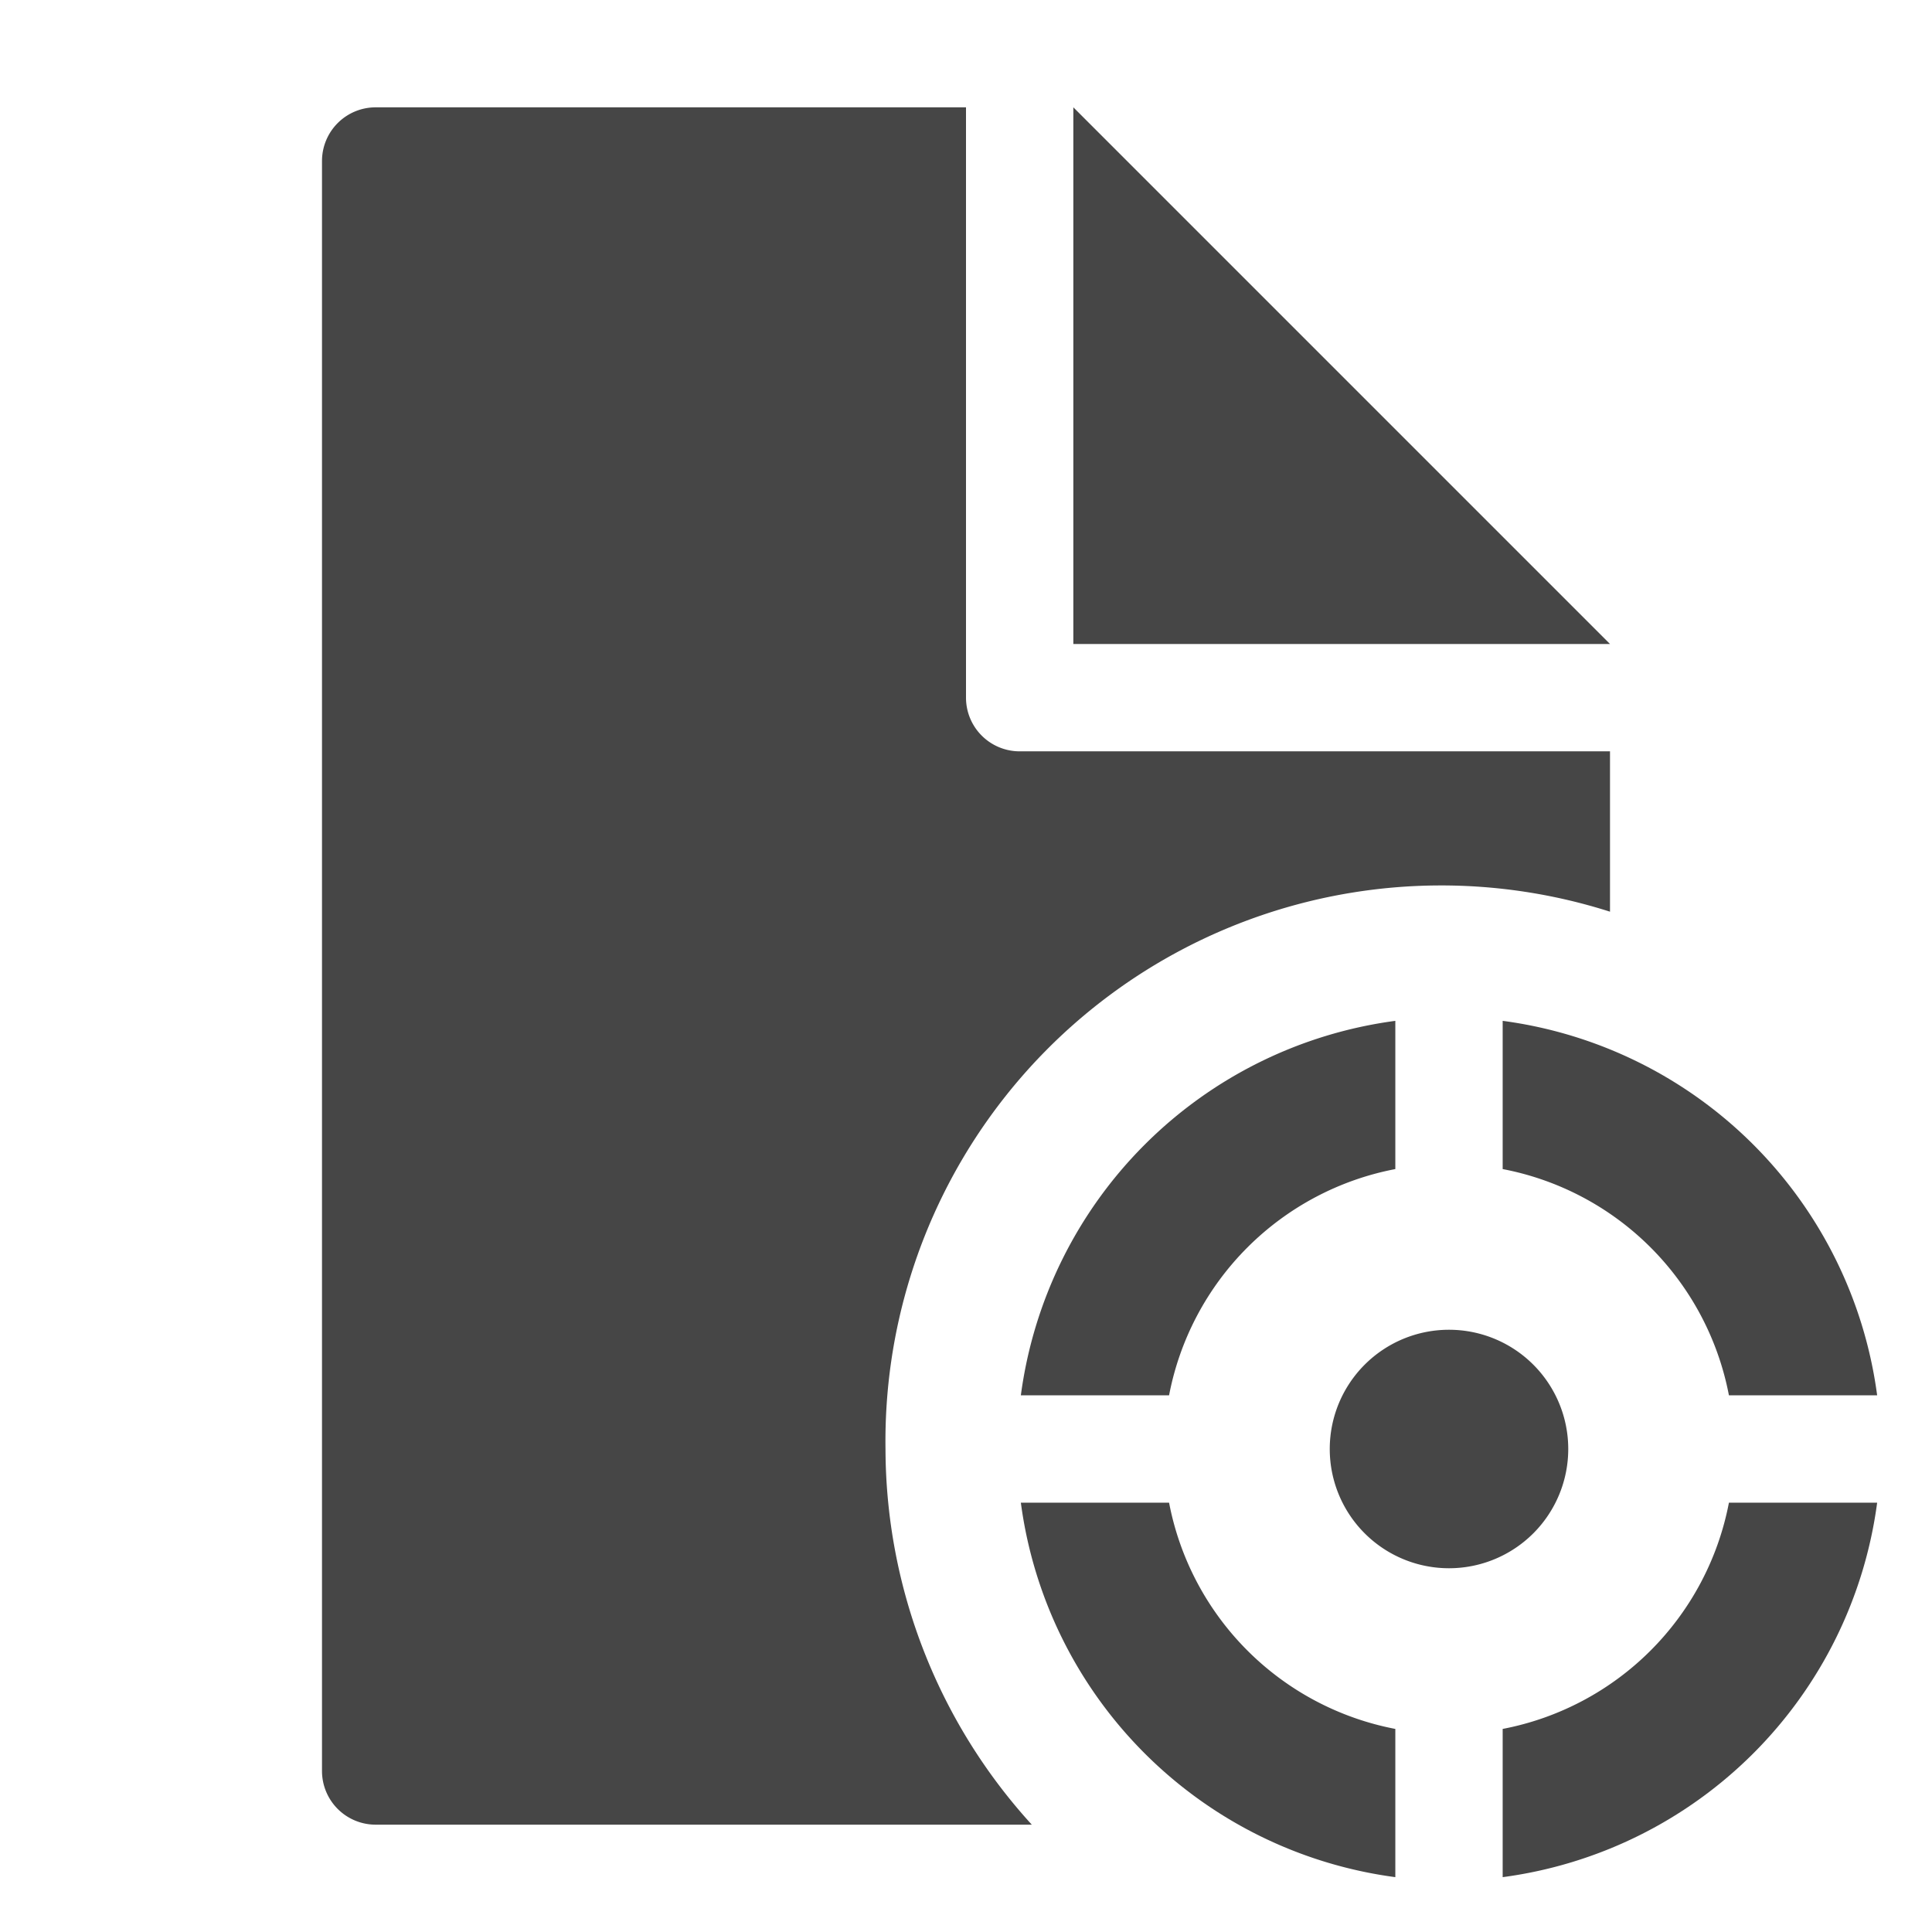
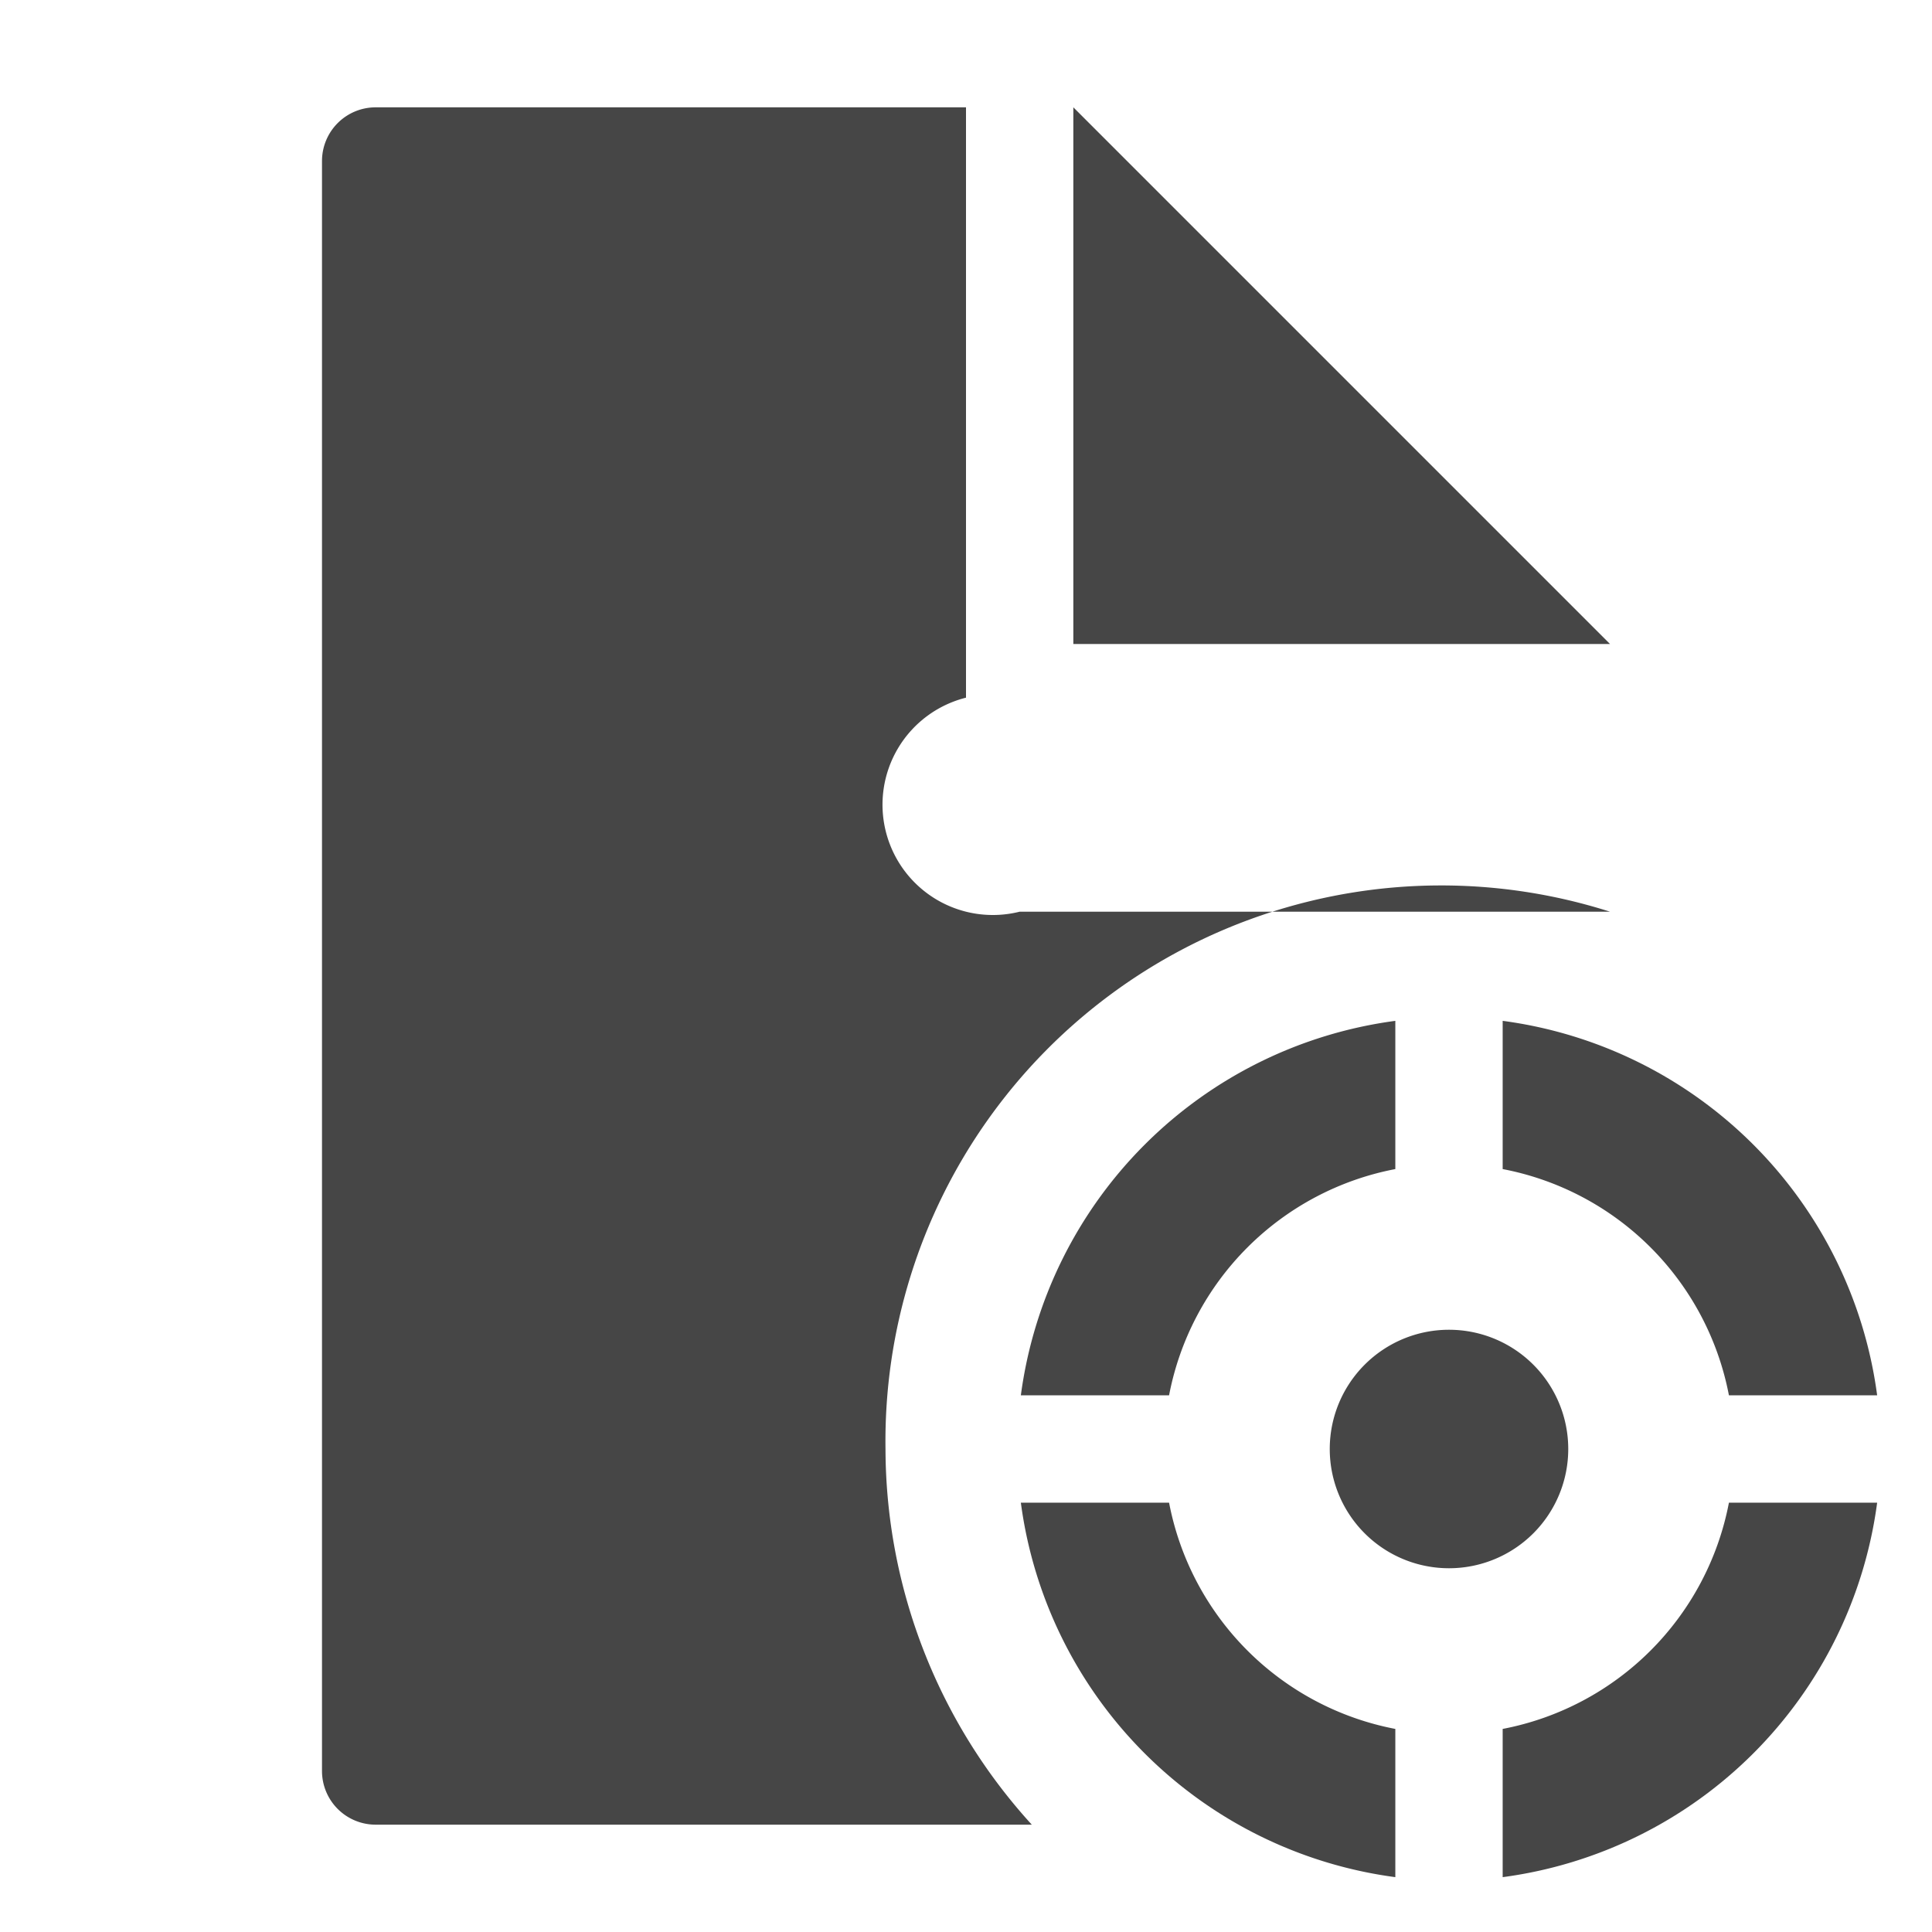
<svg xmlns="http://www.w3.org/2000/svg" height="18" viewBox="0 0 18 18" width="18">
  <defs>
    <style>
      .fill {
        fill: #464646;
      }
    </style>
  </defs>
  <title>S FileCampaign 18 N</title>
-   <rect id="Canvas" fill="#ff13dc" opacity="0" width="18" height="18" />
  <polygon class="fill" points="10 1 10 6 15 6 10 1" />
-   <path class="fill" d="M8.25,13.5A5.178,5.178,0,0,1,15,8.494V7H9.5A.5.5,0,0,1,9,6.5V1H3.5a.5.5,0,0,0-.5.5v15a.5.5,0,0,0,.5.5H9.613A5.212,5.212,0,0,1,8.25,13.5Z" />
+   <path class="fill" d="M8.25,13.5A5.178,5.178,0,0,1,15,8.494H9.5A.5.5,0,0,1,9,6.5V1H3.5a.5.5,0,0,0-.5.5v15a.5.5,0,0,0,.5.5H9.613A5.212,5.212,0,0,1,8.25,13.5Z" />
  <path class="fill" d="M9.511,13h1.381A2.654,2.654,0,0,1,13,10.892V9.511A4.06,4.06,0,0,0,9.511,13Zm6.597,0h1.381A4.059,4.059,0,0,0,14,9.511v1.381A2.653,2.653,0,0,1,16.108,13Zm-5.216,1H9.511A4.059,4.059,0,0,0,13,17.489V16.108A2.654,2.654,0,0,1,10.892,14ZM14,16.108v1.381A4.059,4.059,0,0,0,17.489,14H16.108A2.654,2.654,0,0,1,14,16.108ZM12.389,13.5A1.111,1.111,0,1,1,13.5,14.611,1.111,1.111,0,0,1,12.389,13.5Z" />
</svg>